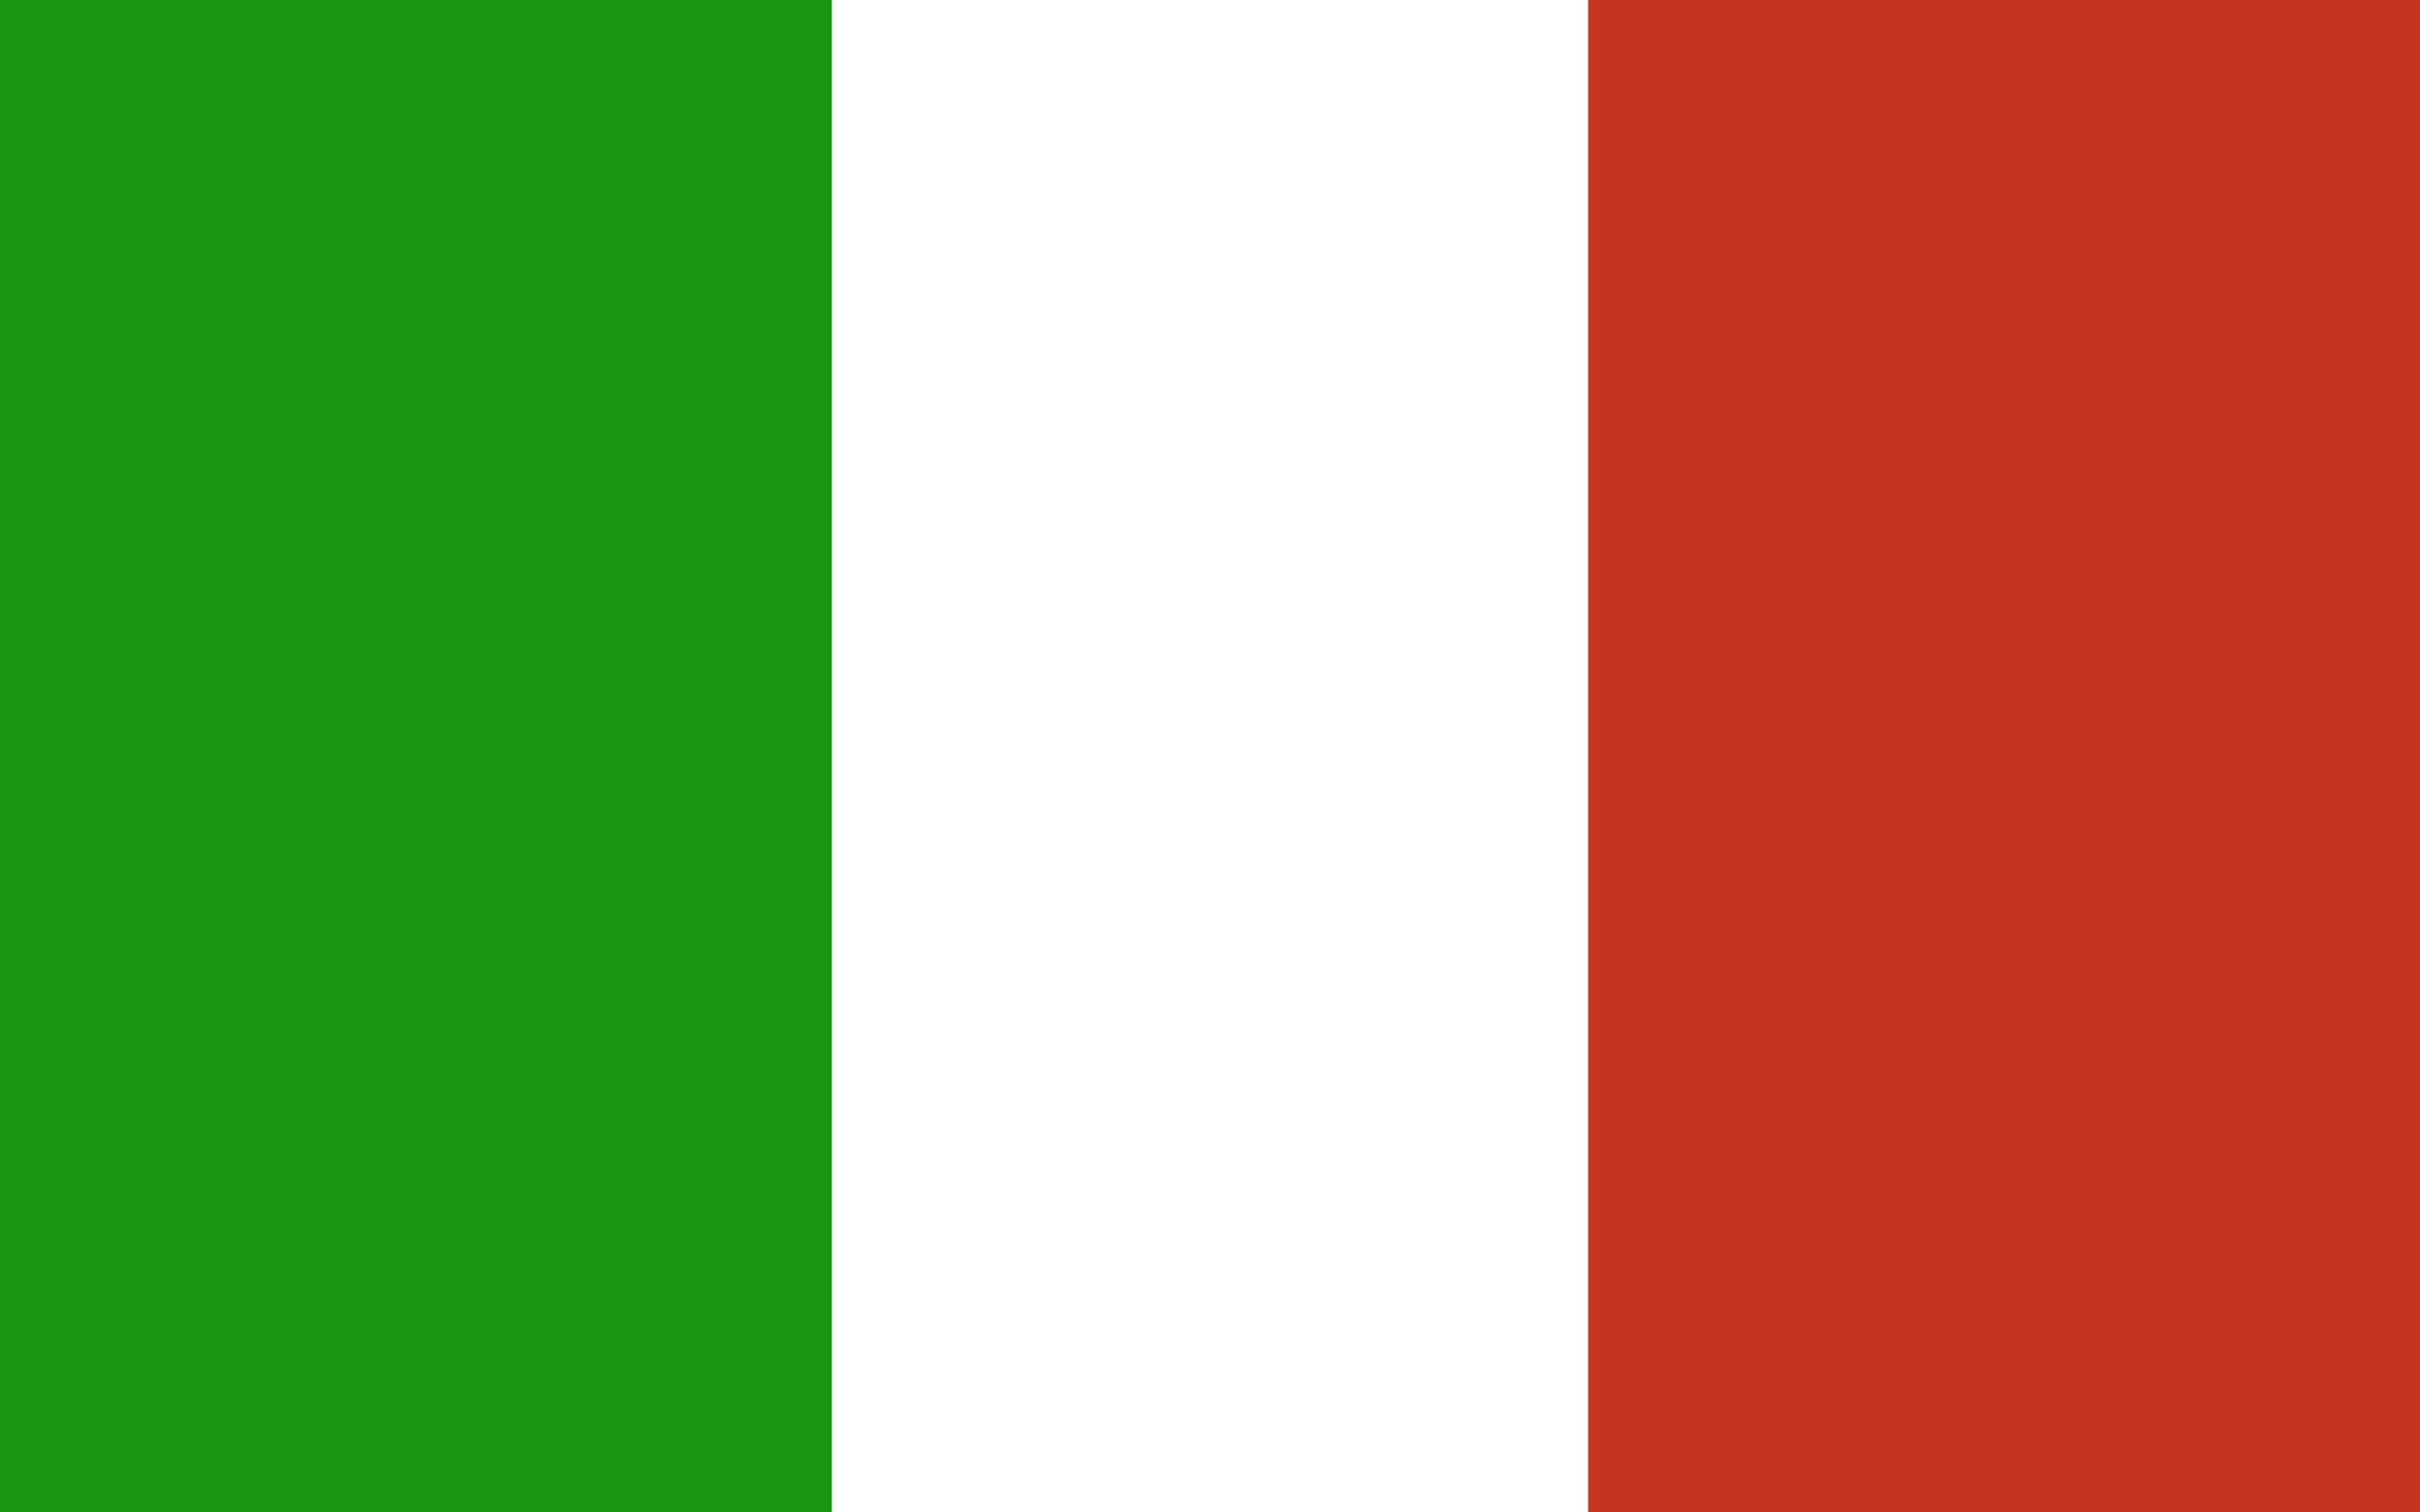
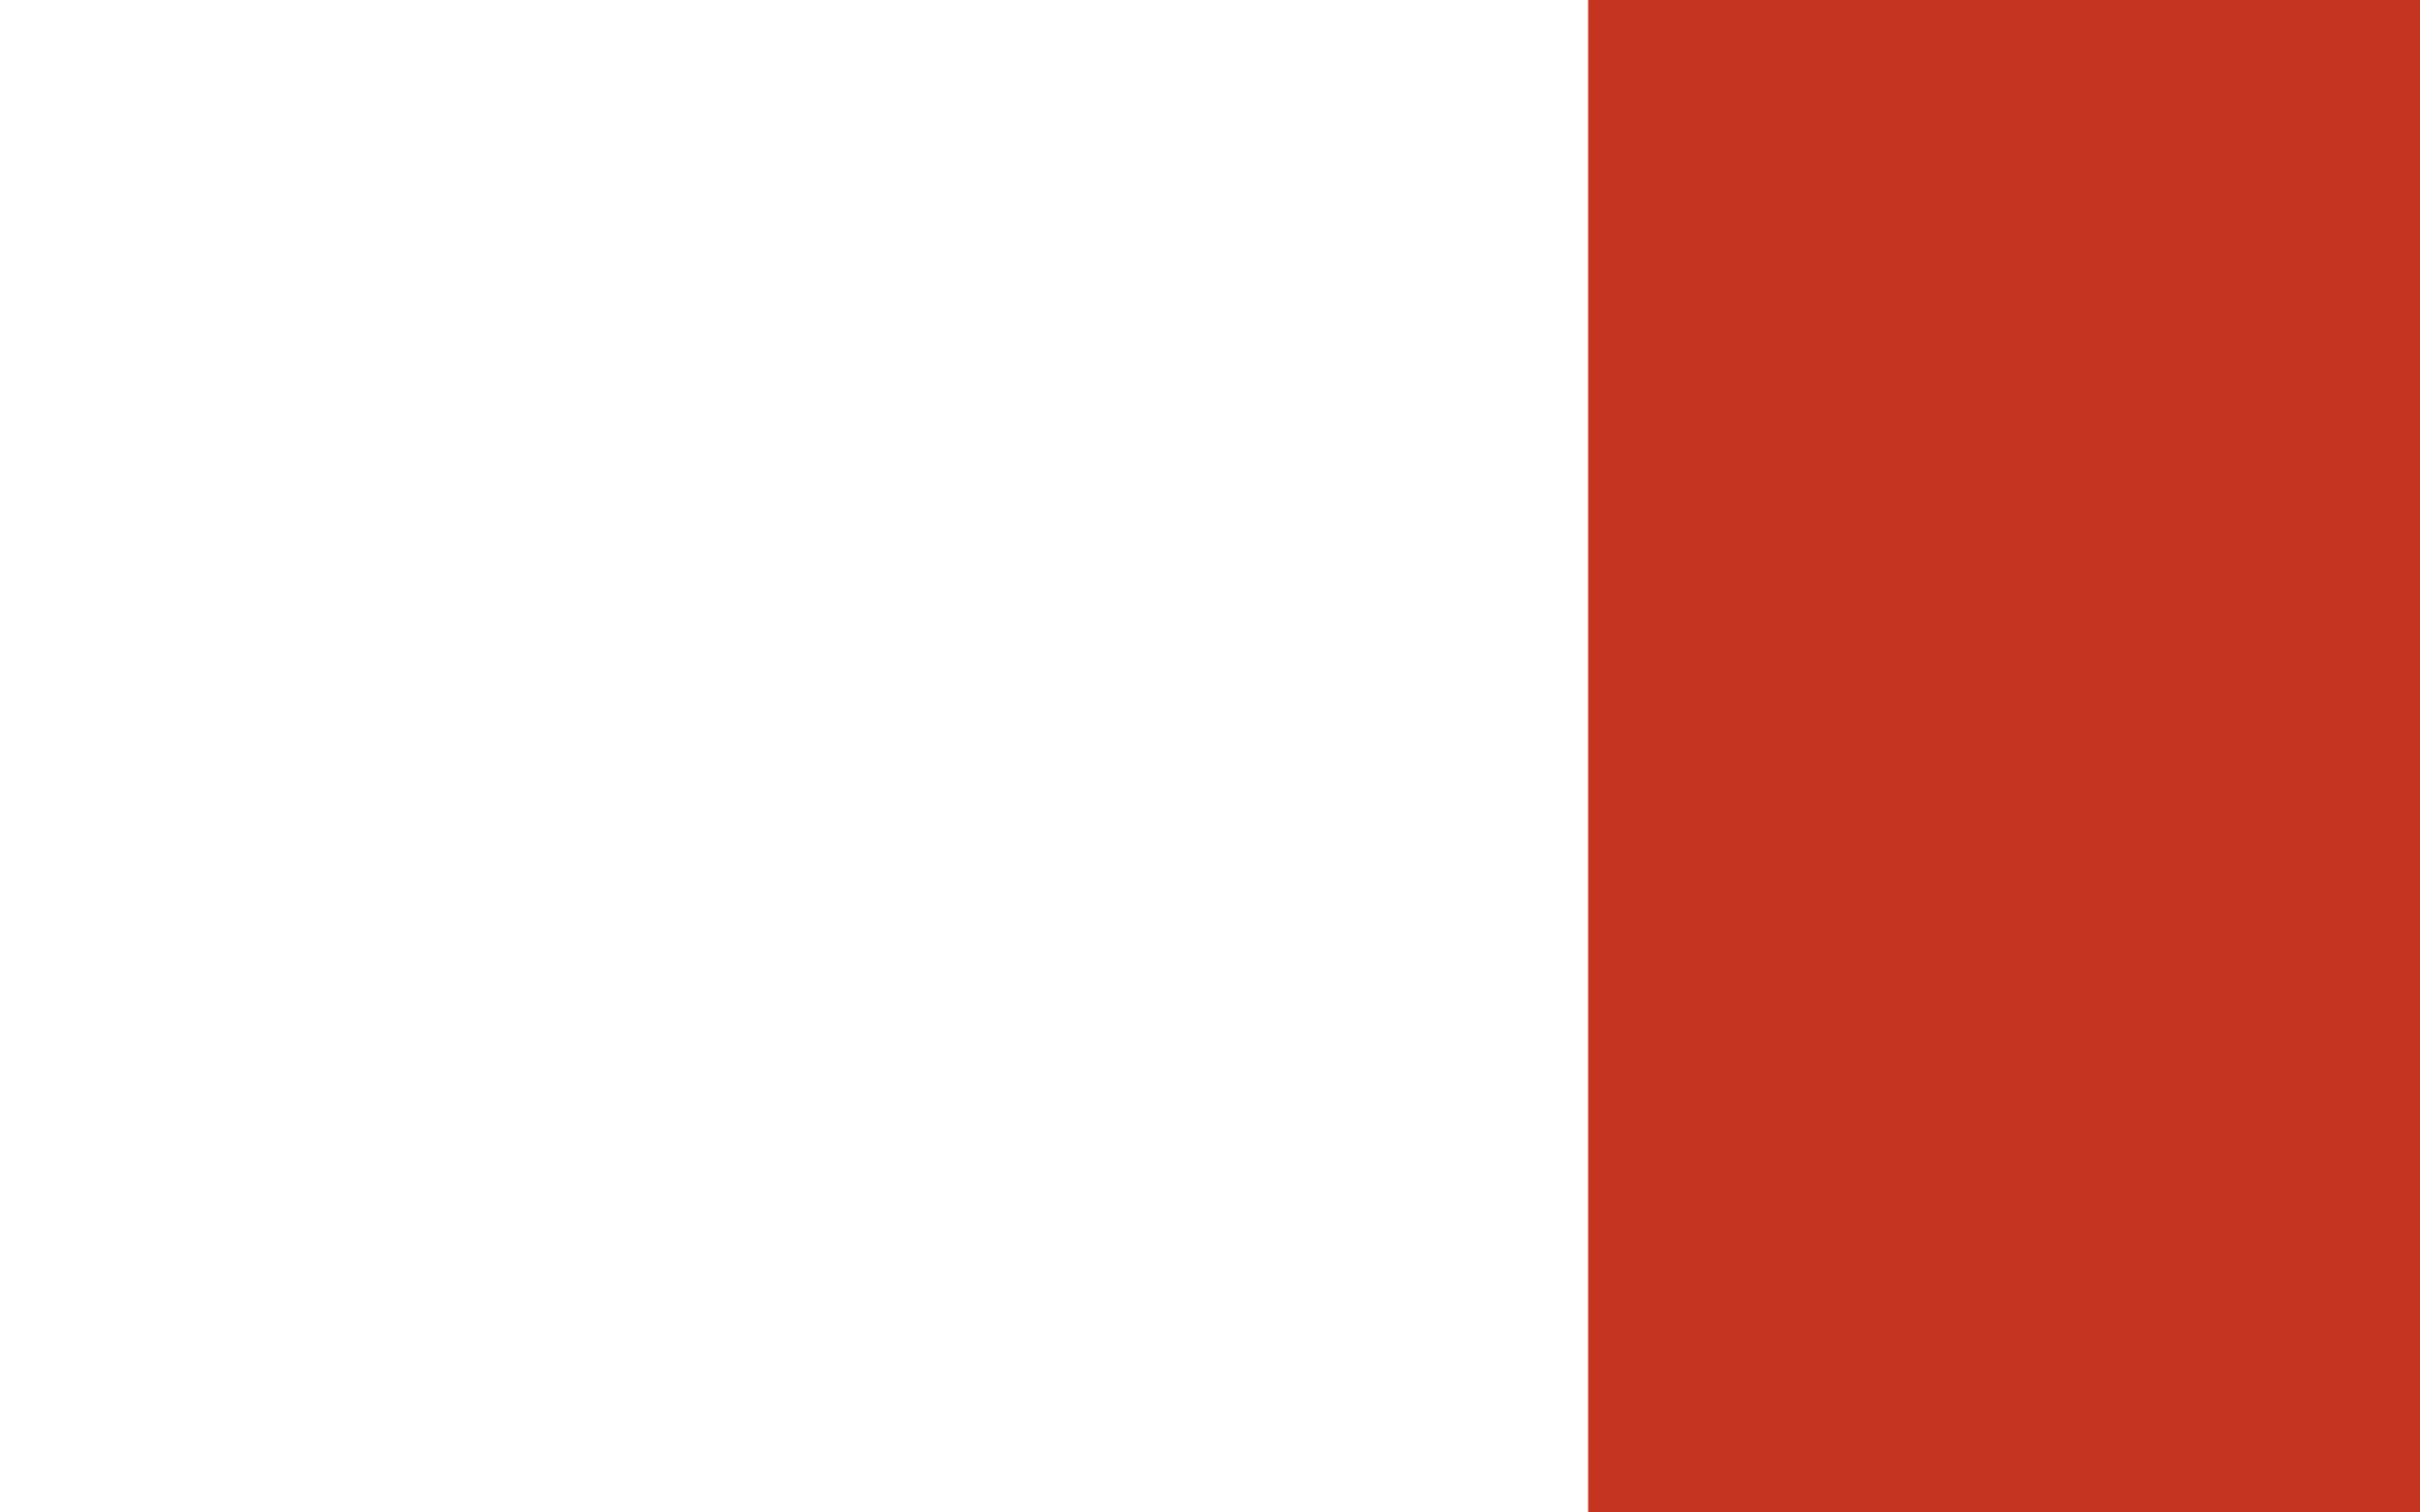
<svg xmlns="http://www.w3.org/2000/svg" width="32px" height="20px" viewBox="0 0 32 20" version="1.1">
  <title>supporto-italiano copy 2</title>
  <desc>Created with Sketch.</desc>
  <defs />
  <g id="Page-1" stroke="none" stroke-width="1" fill="none" fill-rule="evenodd">
    <g id="blocco-supporto" transform="translate(-329, -385)">
      <g id="supporto-italiano-copy-2" transform="translate(329, 385)">
        <rect id="Rectangle-10" fill="#FFFFFF" x="0" y="0" width="32" height="20" />
-         <rect id="Rectangle-11" fill="#1B9613" x="0" y="0" width="11" height="20" />
        <rect id="Rectangle-11-Copy" fill="#C53421" x="21" y="0" width="11" height="20" />
      </g>
    </g>
  </g>
</svg>